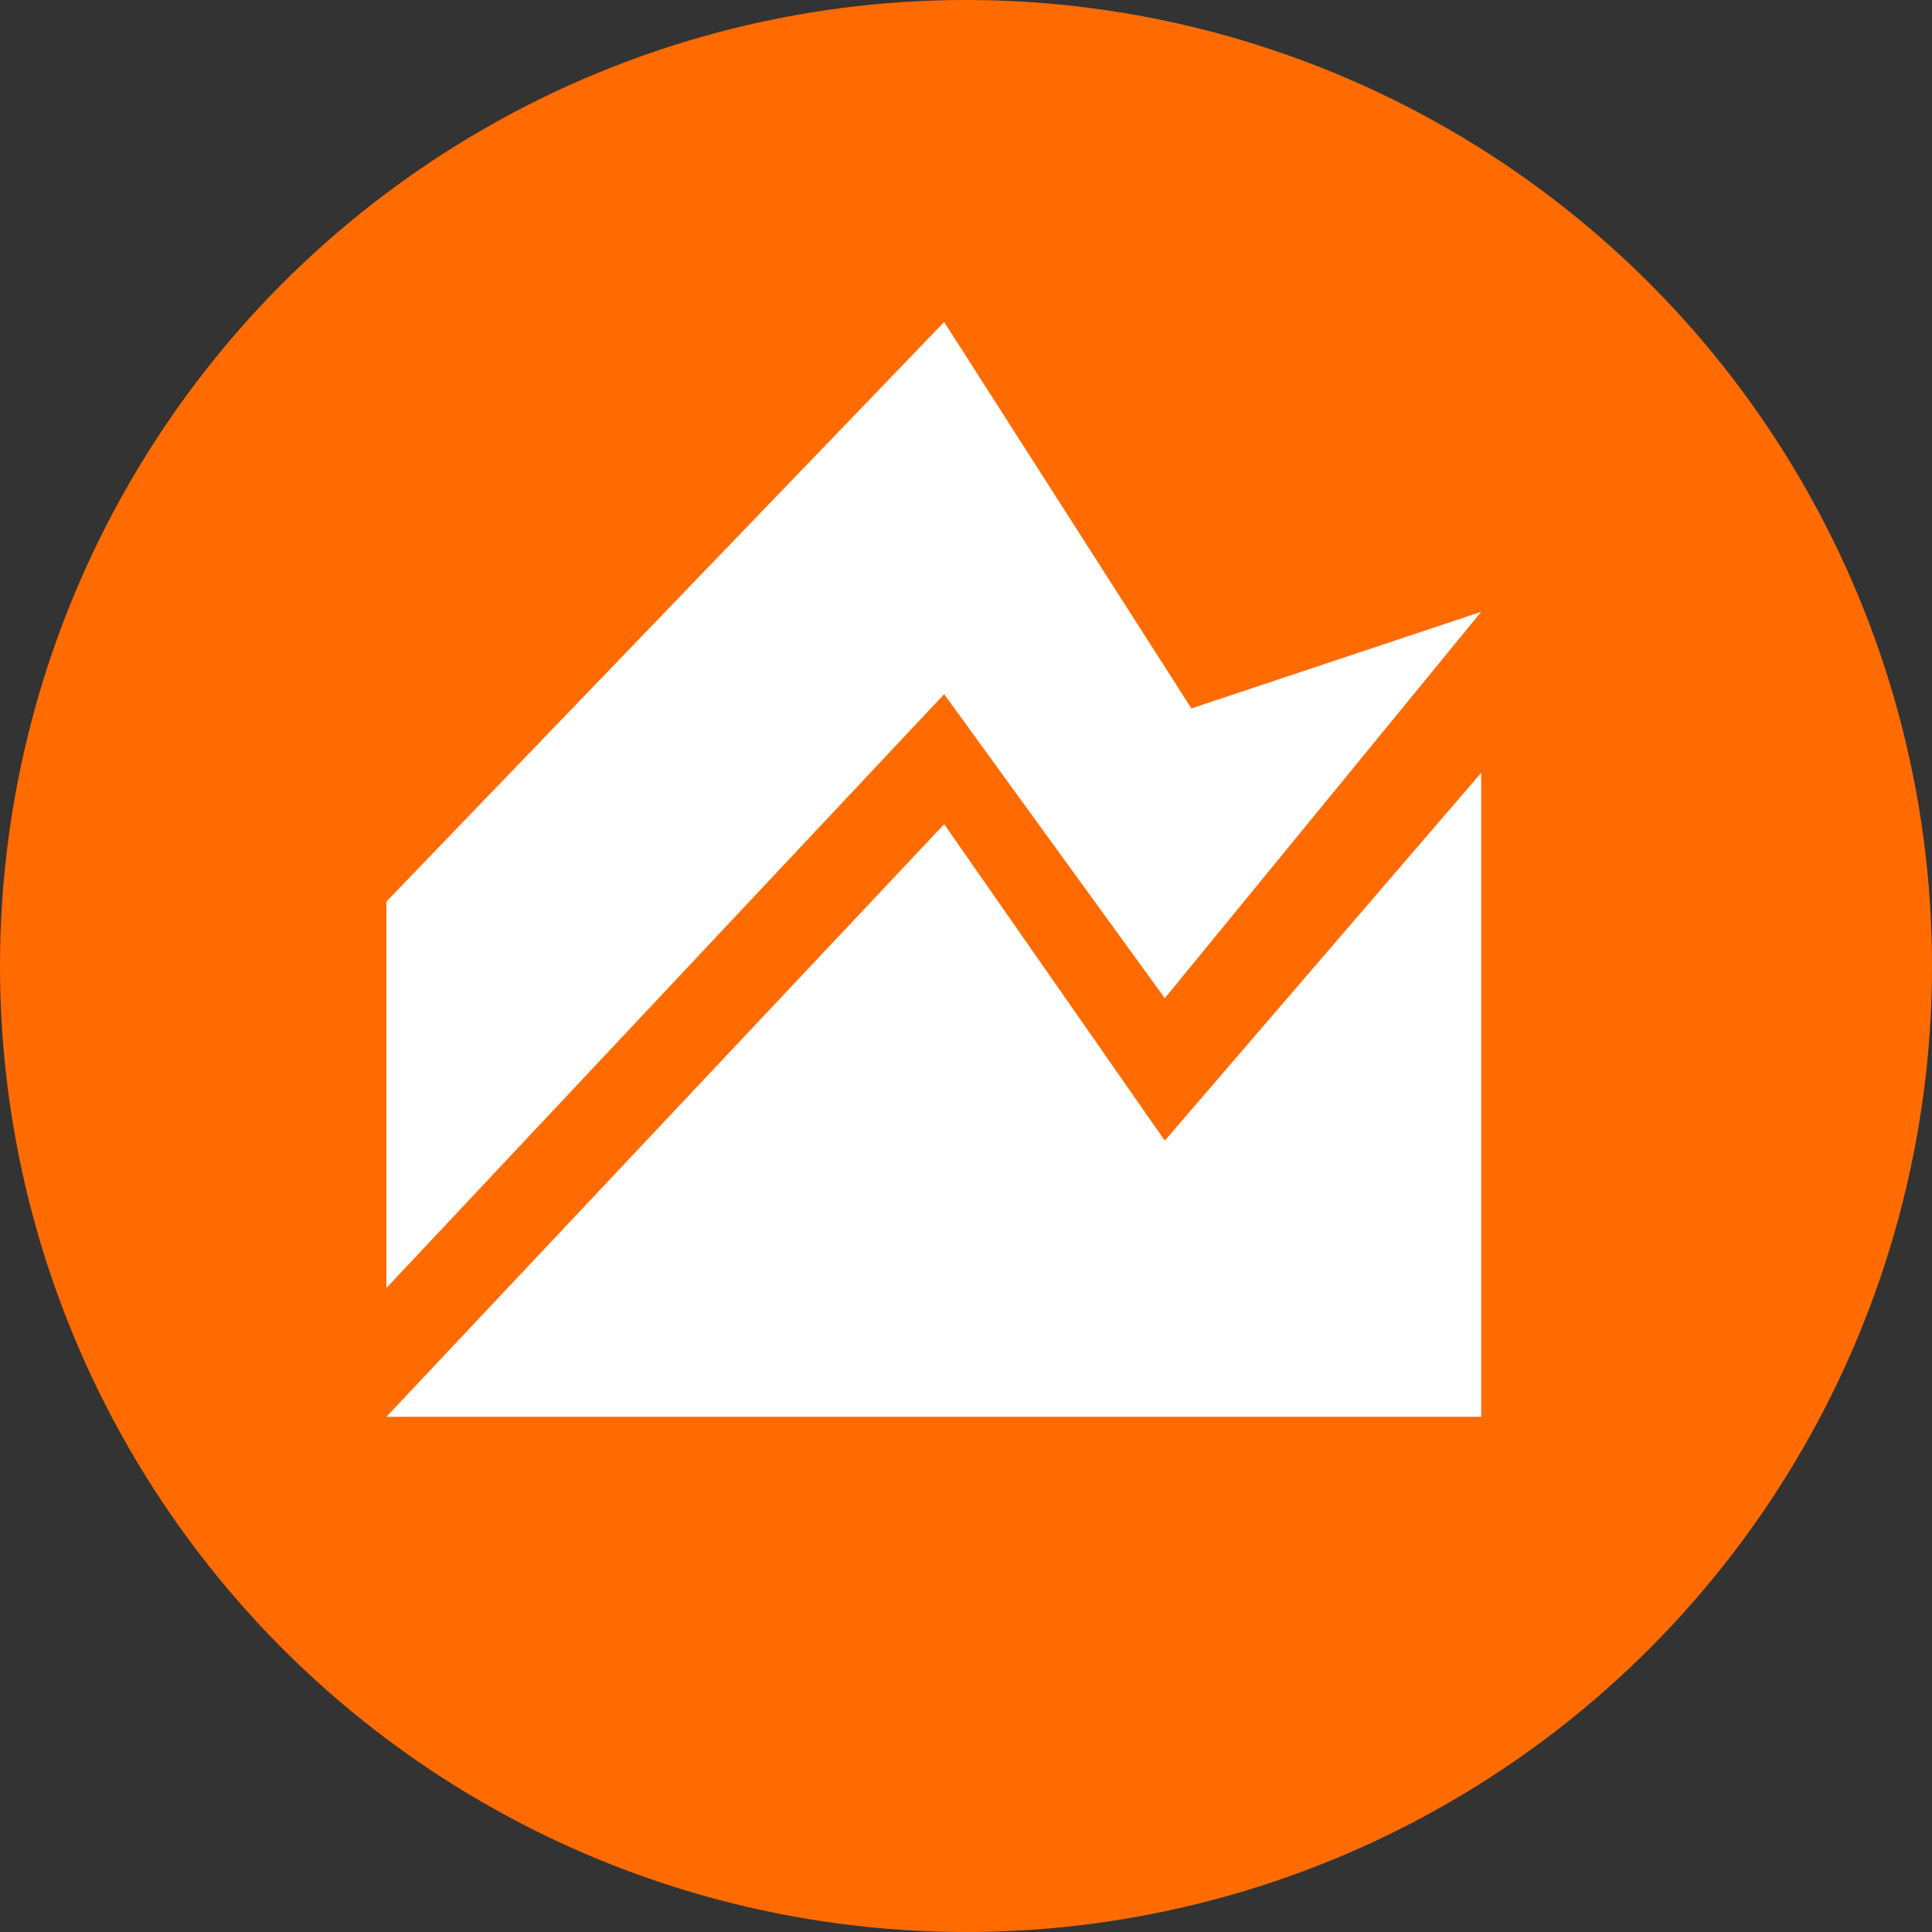
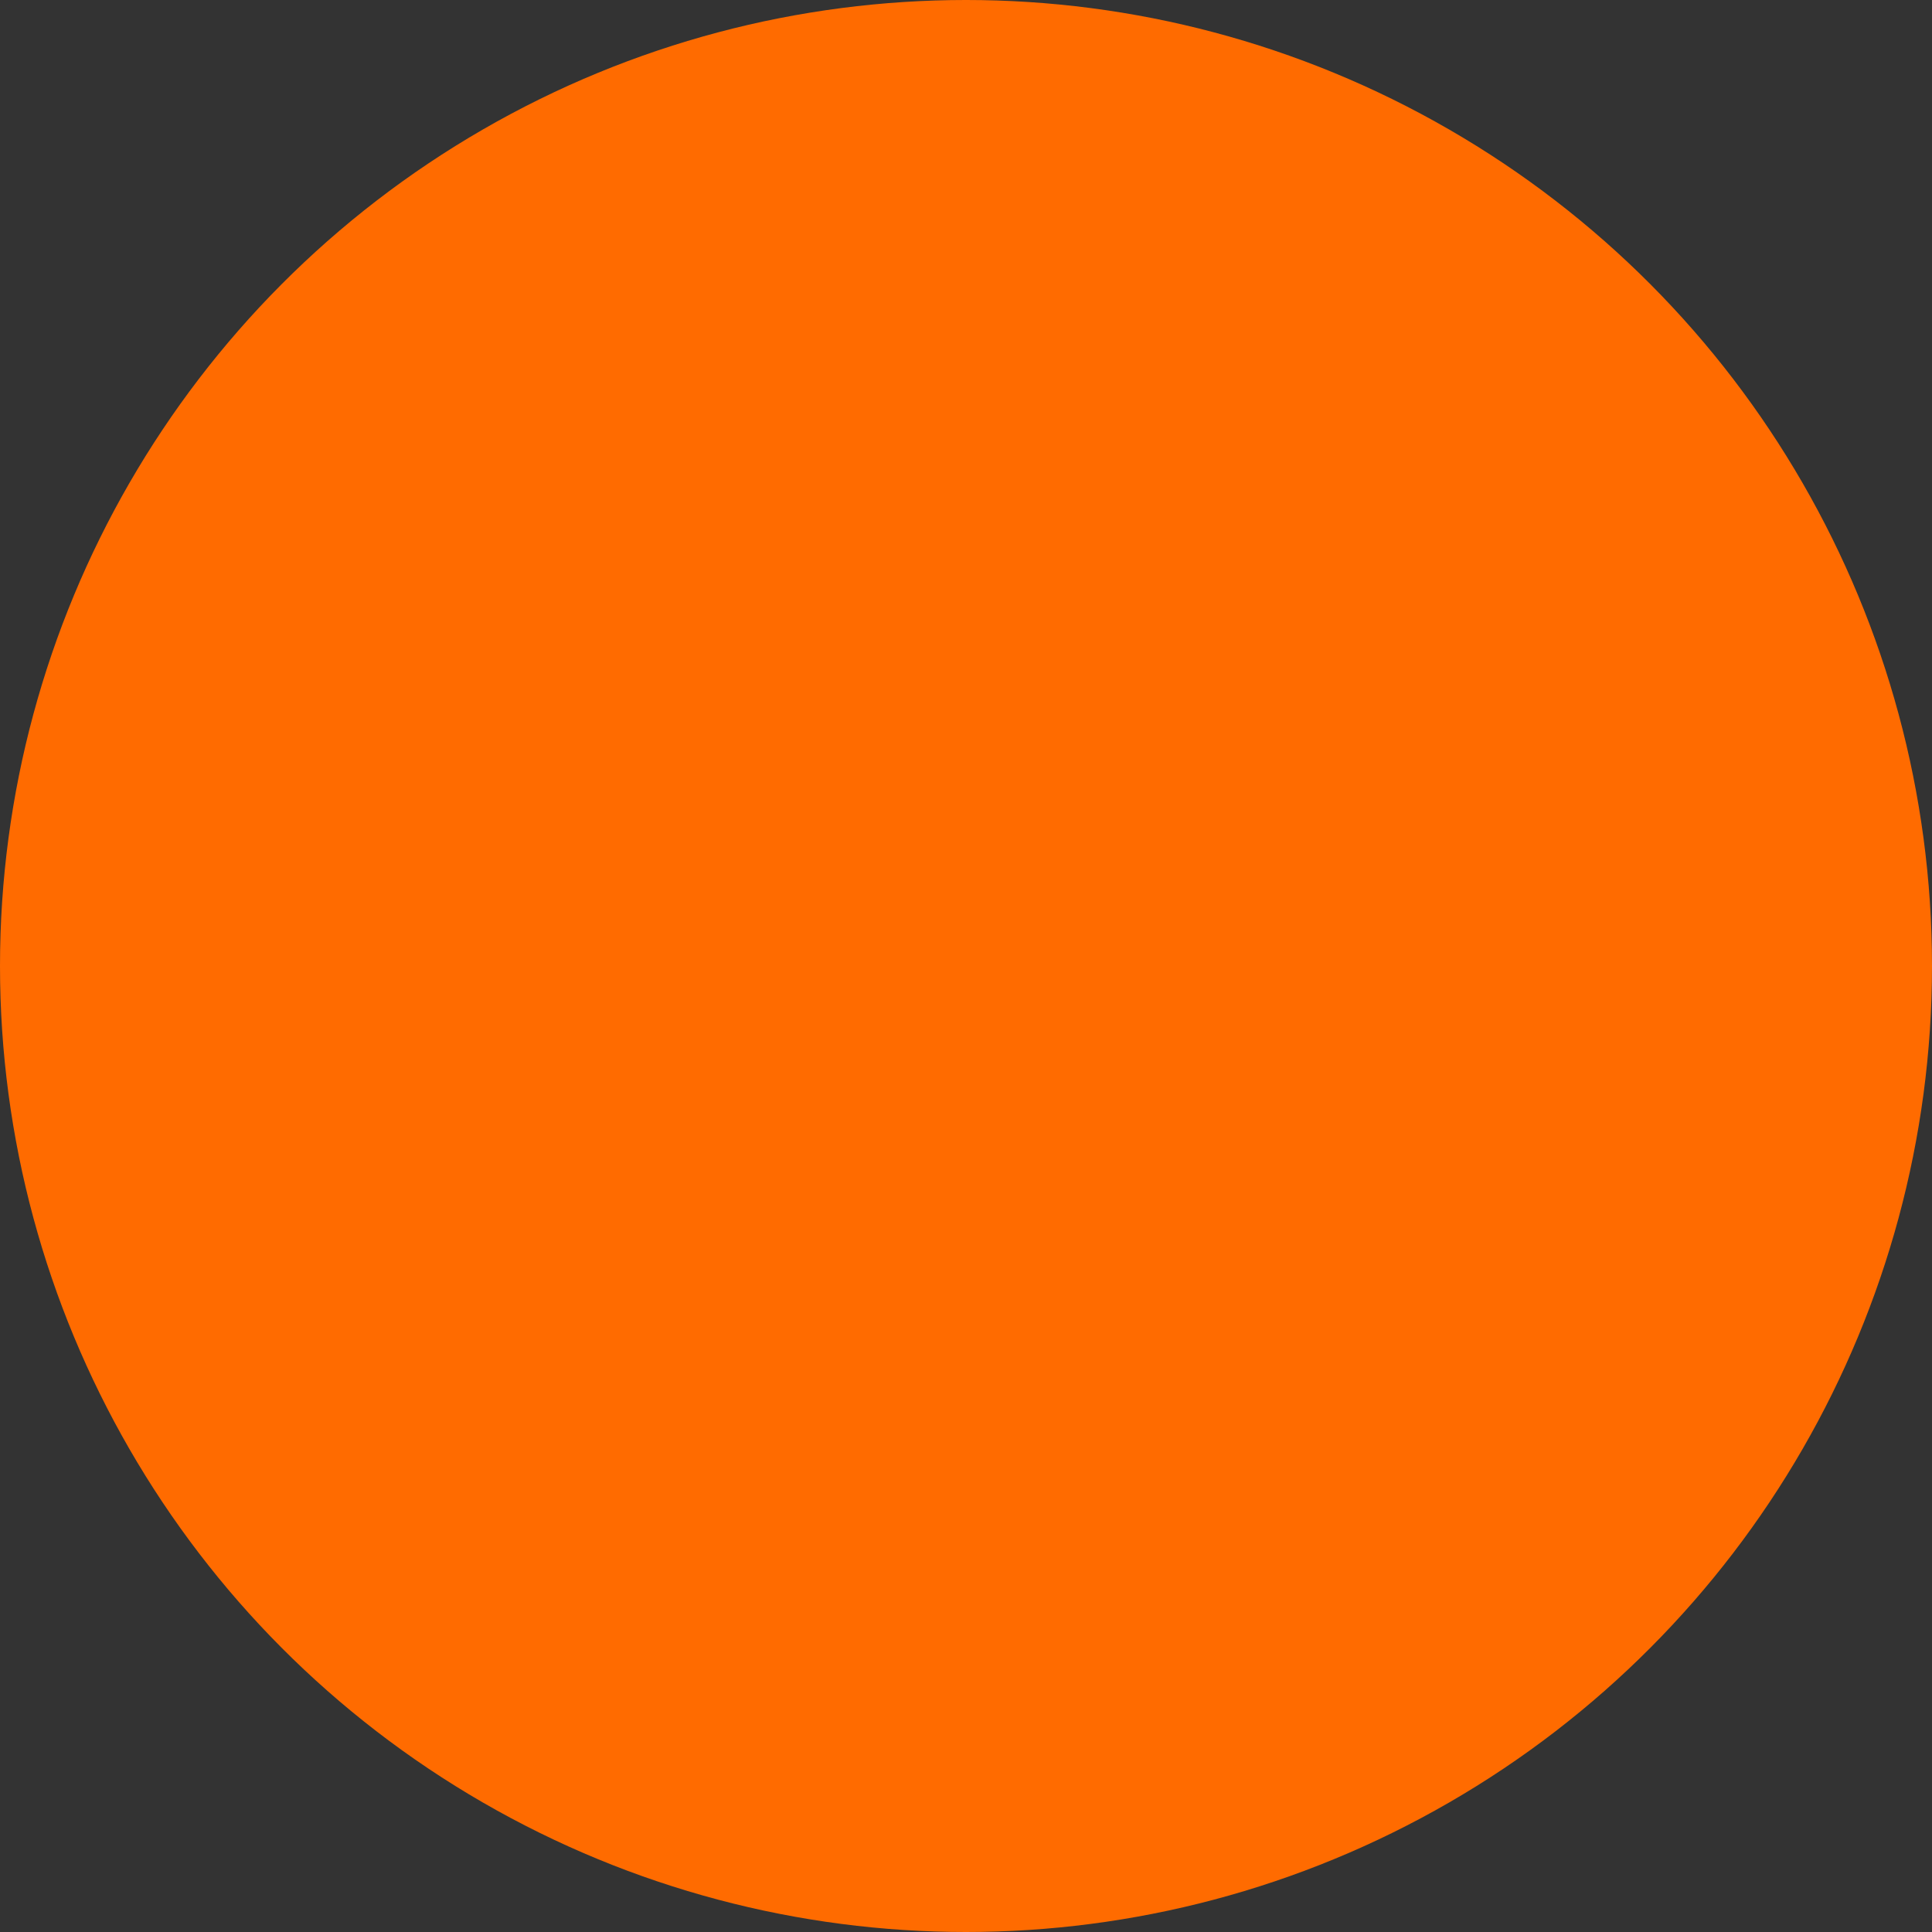
<svg xmlns="http://www.w3.org/2000/svg" width="30" height="30" viewBox="0 0 30 30" fill="none">
  <rect x="0" y="0" width="30" height="30" fill="#333333" stroke="none" />
  <circle cx="15" cy="15" r="15" fill="#FF6B00" />
-   <path d="M6 20L14.661 10.779L18.087 15.5L23 9.5L18.5 11L14.661 5L6 14V20ZM23 22V12L18.087 17.712L14.661 12.798L6 22H23Z" fill="white" />
</svg>